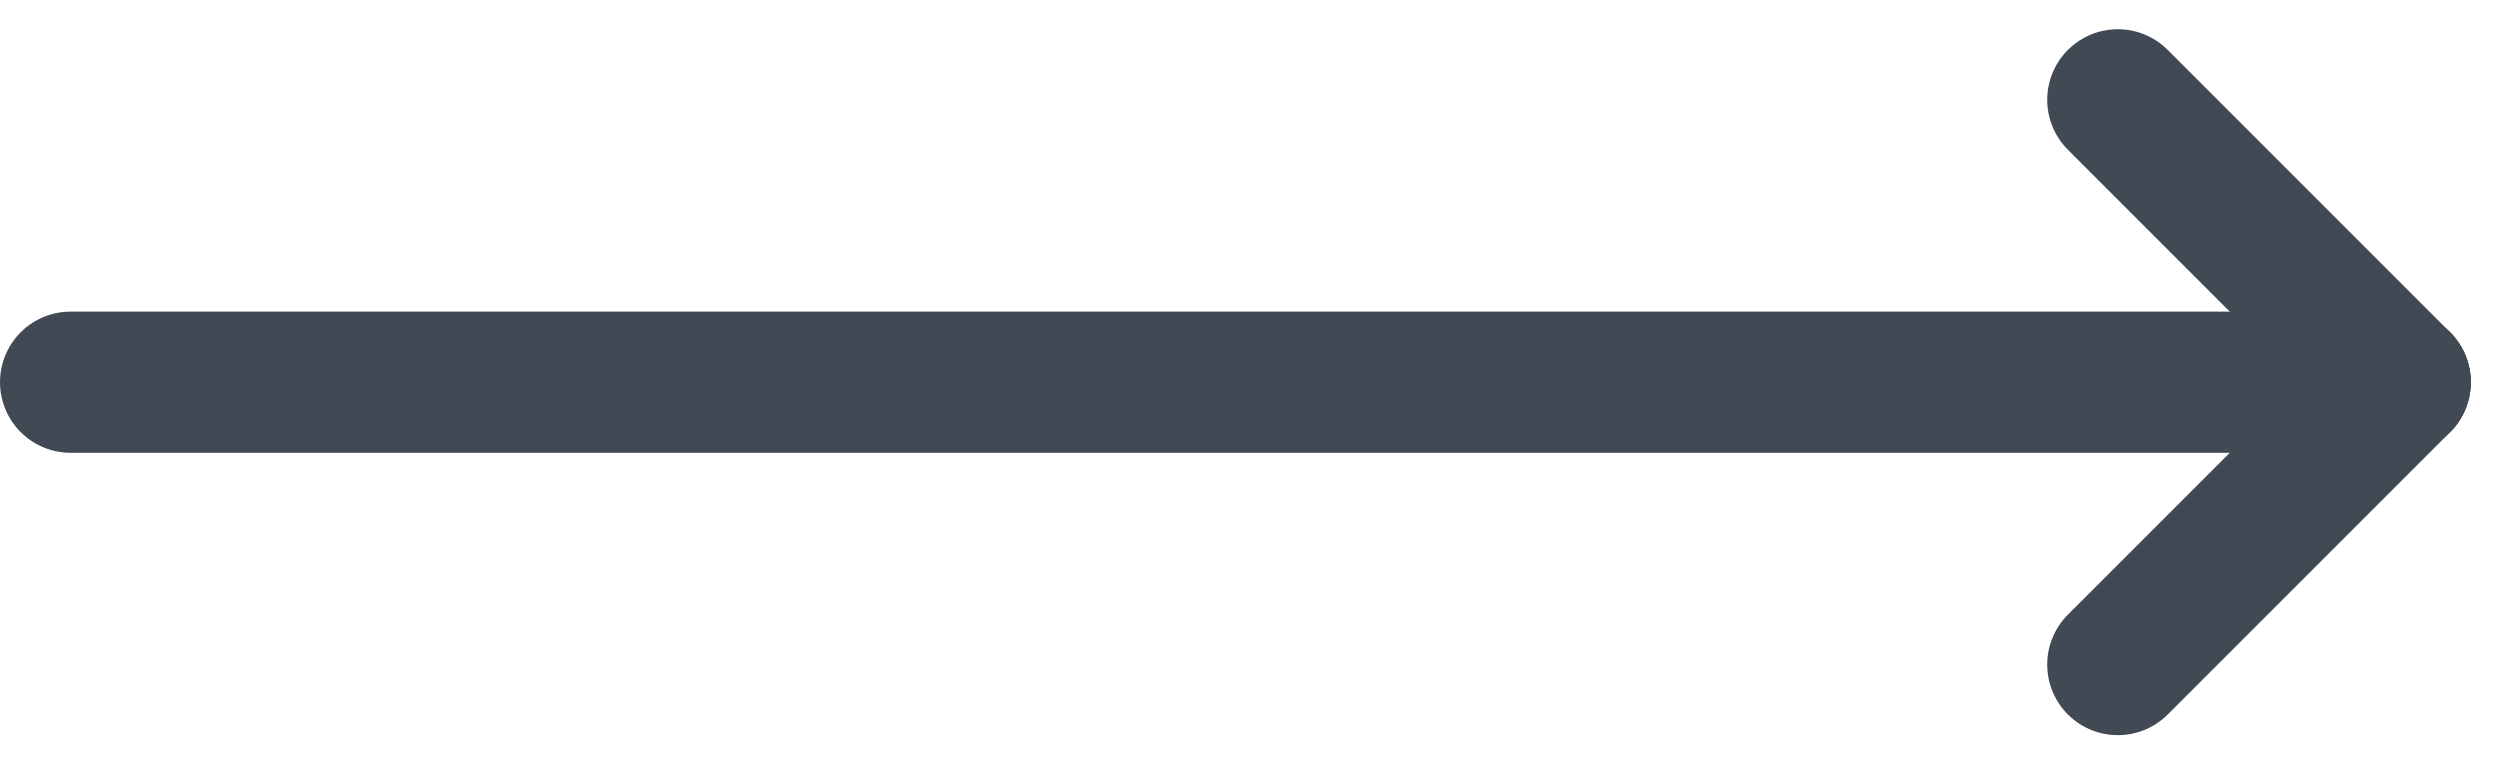
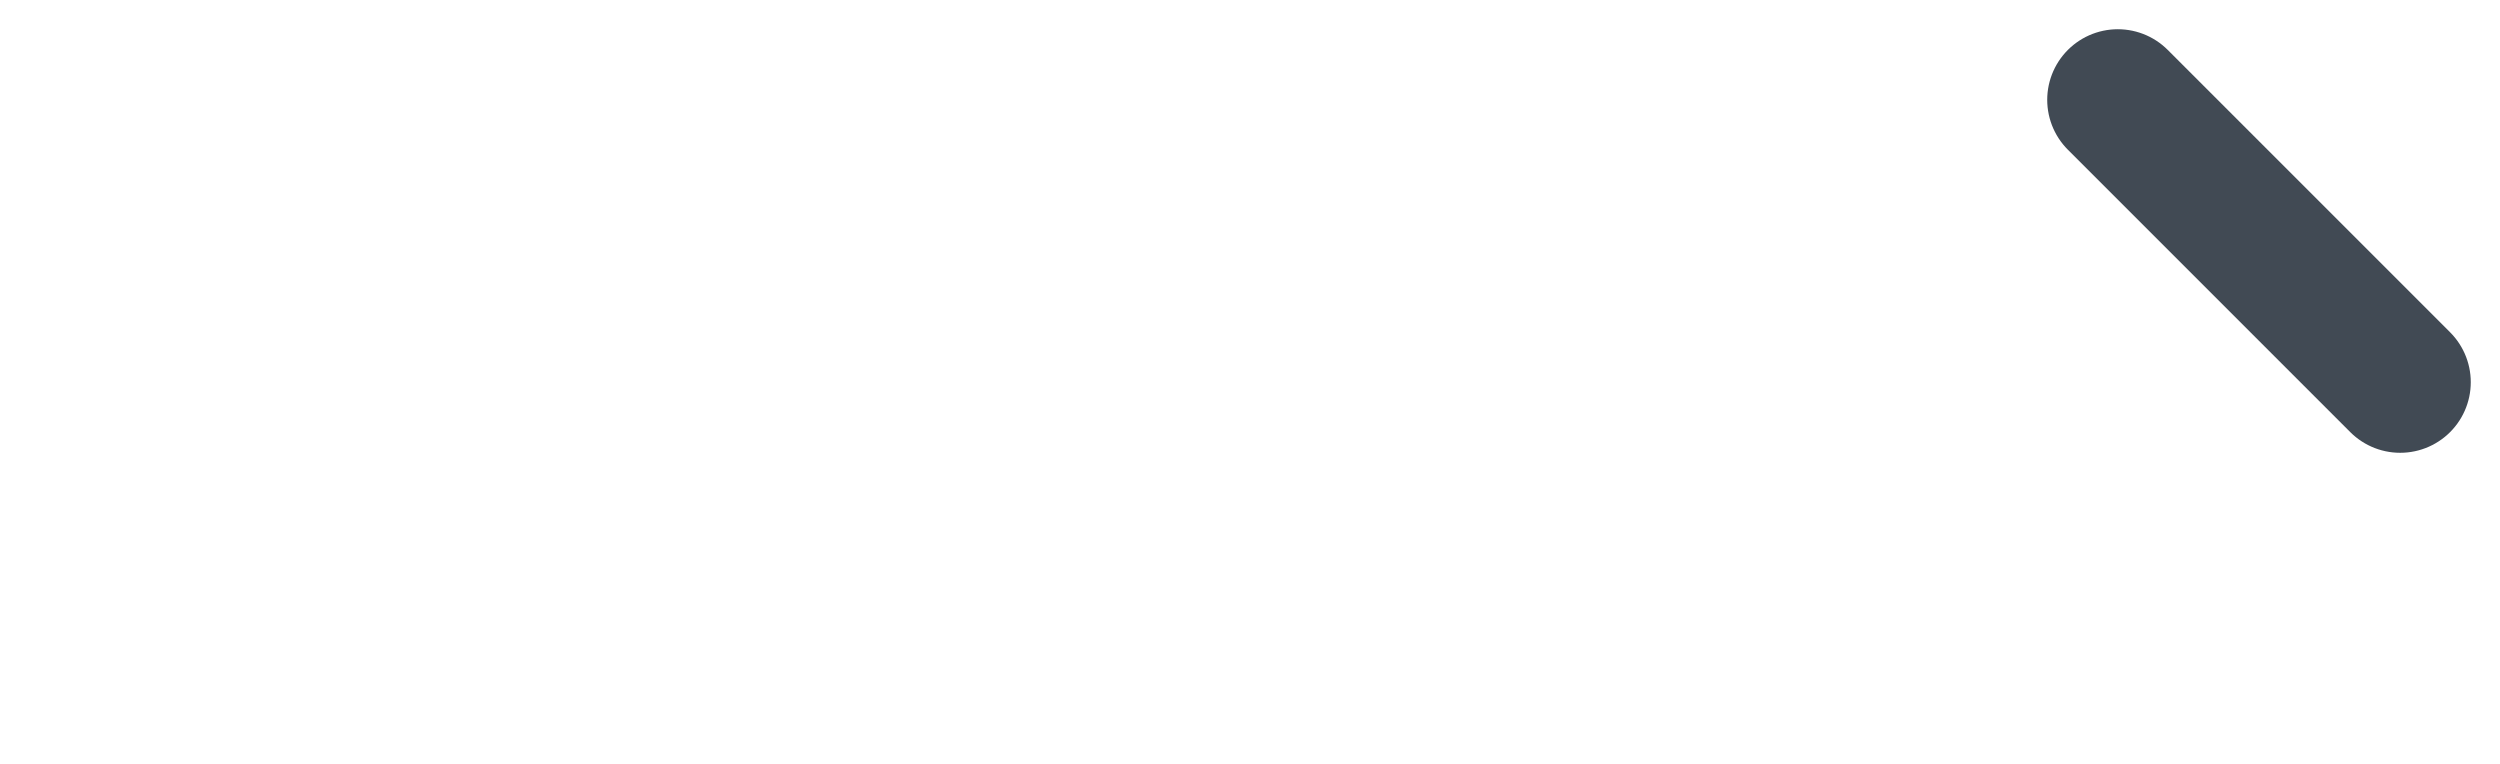
<svg xmlns="http://www.w3.org/2000/svg" width="35.414" height="10.829" viewBox="0 0 35.414 10.829">
  <g id="arrow" transform="translate(-891.5 -1275.086)">
-     <line id="Line_1" data-name="Line 1" x2="33" transform="translate(892.5 1280.5)" fill="none" stroke="#414a54" stroke-linecap="round" stroke-width="2" />
-     <line id="Line_3" data-name="Line 3" x1="4" y2="4" transform="translate(921.5 1280.5)" fill="none" stroke="#414a54" stroke-linecap="round" stroke-width="2" />
    <line id="Line_4" data-name="Line 4" x1="4" y1="4" transform="translate(921.5 1276.5)" fill="none" stroke="#414a54" stroke-linecap="round" stroke-width="2" />
  </g>
</svg>